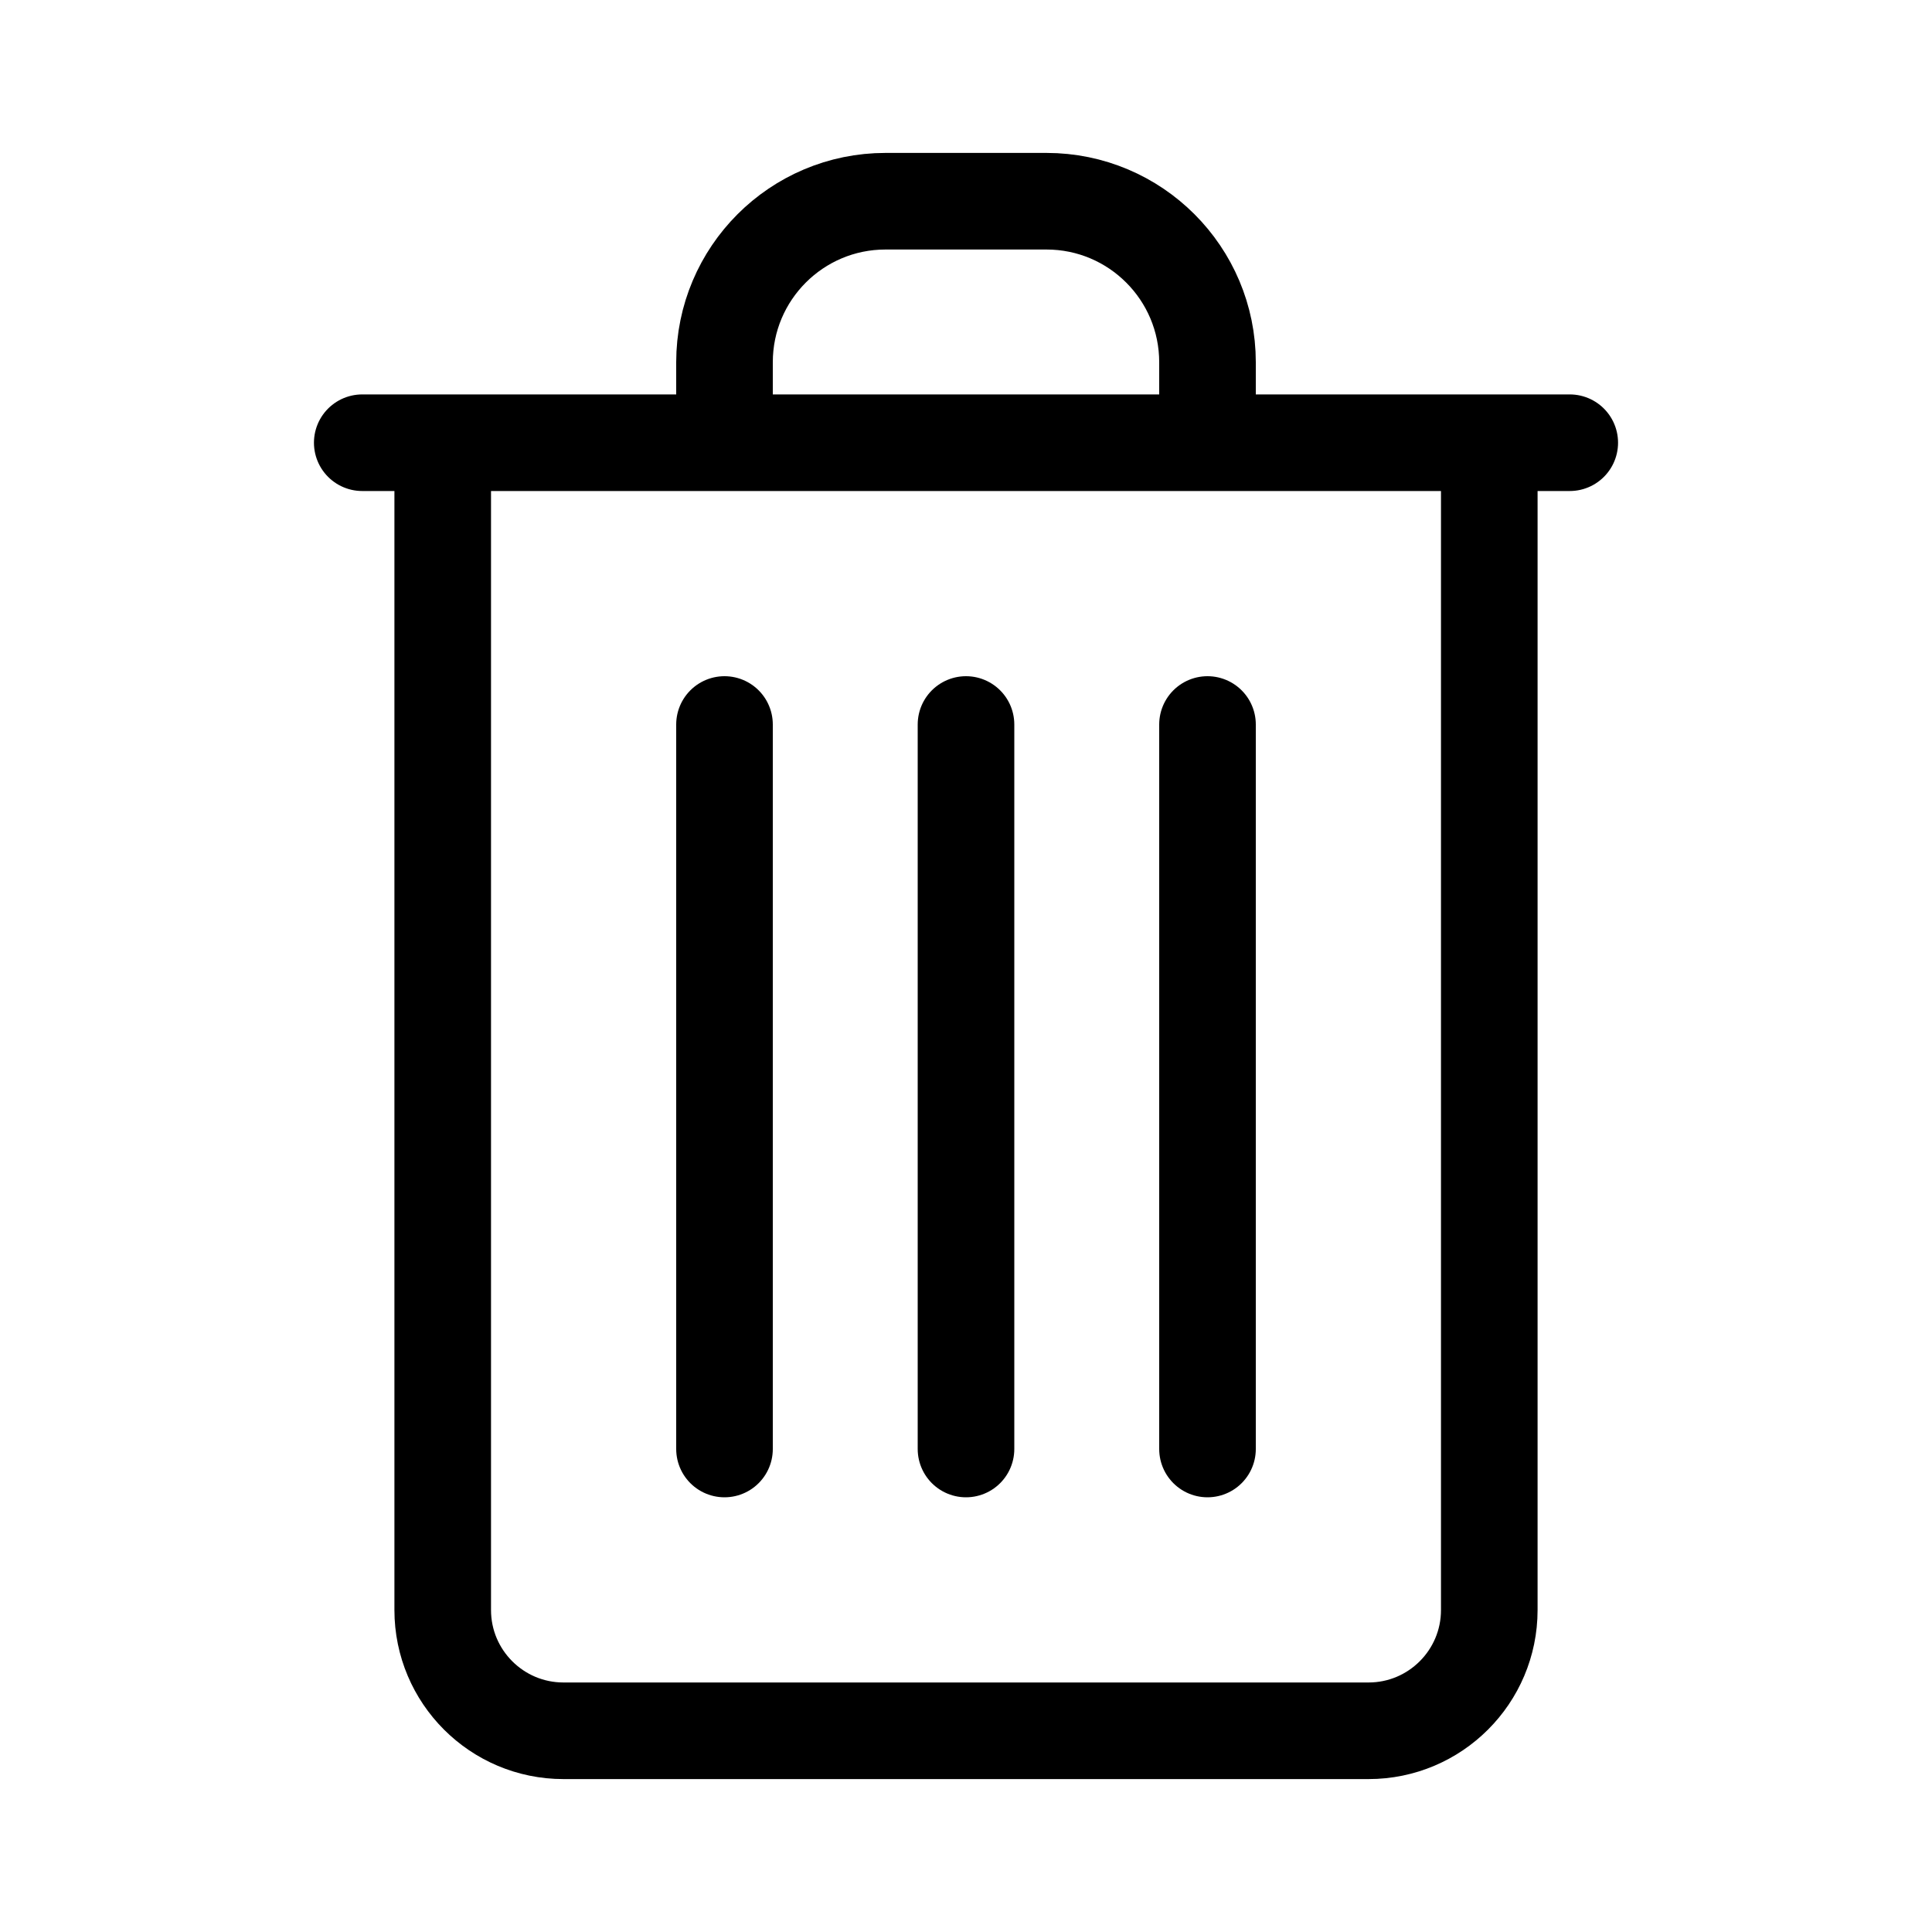
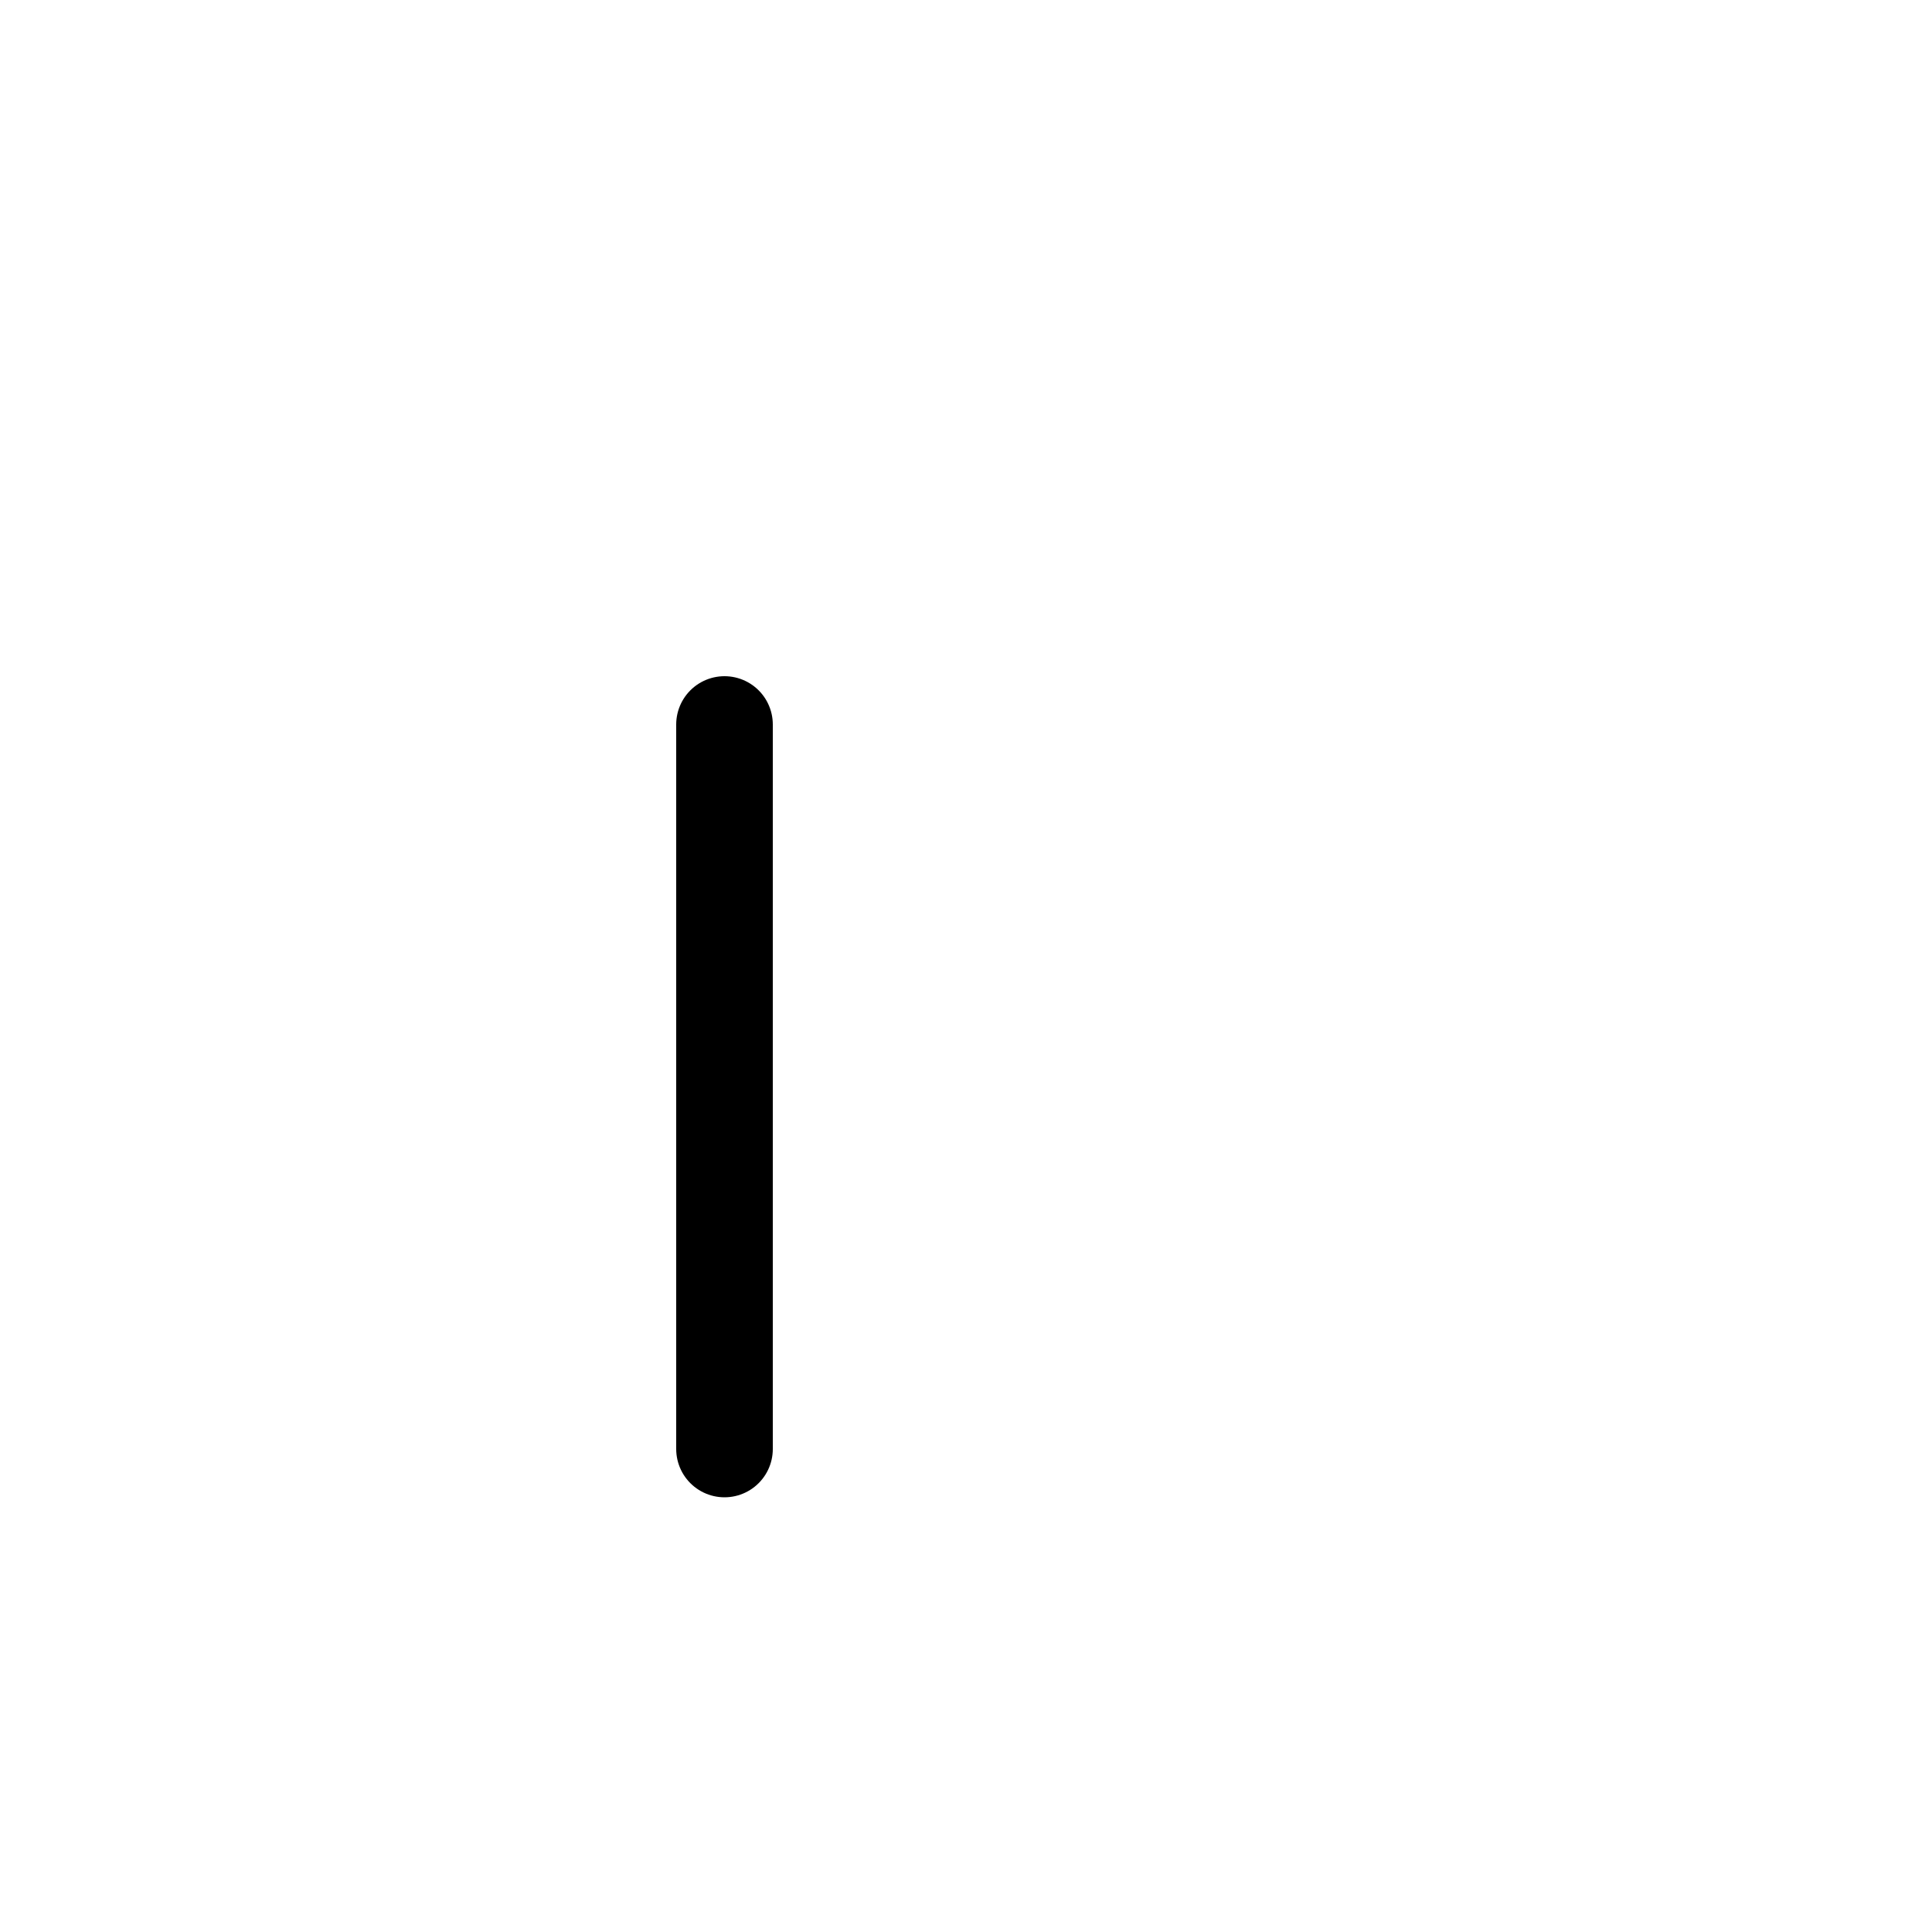
<svg xmlns="http://www.w3.org/2000/svg" width="20px" height="20px" viewBox="0 0 20 20" version="1.1">
  <g id="BF-Checkout" stroke="none" stroke-width="1" fill="none" fill-rule="evenodd">
    <g id="BF-CHECKOUT-1" transform="translate(-1186, -243)">
      <g id="delete" transform="translate(1186, 243)">
        <polygon id="bg" fill-opacity="0" fill="currentColor" points="0 0 20 0 20 20 0 20" />
-         <line x1="12.5" y1="15" x2="12.5" y2="7.5" id="path_1" stroke="currentColor" stroke-linecap="round" stroke-linejoin="round" />
-         <line x1="10" y1="15" x2="10" y2="7.5" id="path_1" stroke="currentColor" stroke-linecap="round" stroke-linejoin="round" />
        <line x1="7.5" y1="15" x2="7.5" y2="7.5" id="path_1" stroke="currentColor" stroke-linecap="round" stroke-linejoin="round" />
-         <line x1="3.75" y1="4.583" x2="16.25" y2="4.583" id="Shape" stroke="currentColor" stroke-linecap="round" stroke-linejoin="round" />
-         <path d="M12.5,4.583 L12.5,3.75 L12.5,3.75 C12.5,2.83 11.754,2.083 10.833,2.083 L9.167,2.083 L9.167,2.083 C8.246,2.083 7.5,2.83 7.5,3.75 C7.5,3.75 7.5,3.75 7.5,3.75 L7.5,4.583" id="Shape" stroke="currentColor" stroke-linejoin="round" />
-         <path d="M15.417,4.583 L15.417,16.667 L15.417,16.667 C15.417,17.357 14.857,17.917 14.167,17.917 L5.833,17.917 L5.833,17.917 C5.143,17.917 4.583,17.357 4.583,16.667 C4.583,16.667 4.583,16.667 4.583,16.667 L4.583,4.583" id="Shape" stroke="currentColor" stroke-linejoin="round" />
      </g>
    </g>
  </g>
</svg>